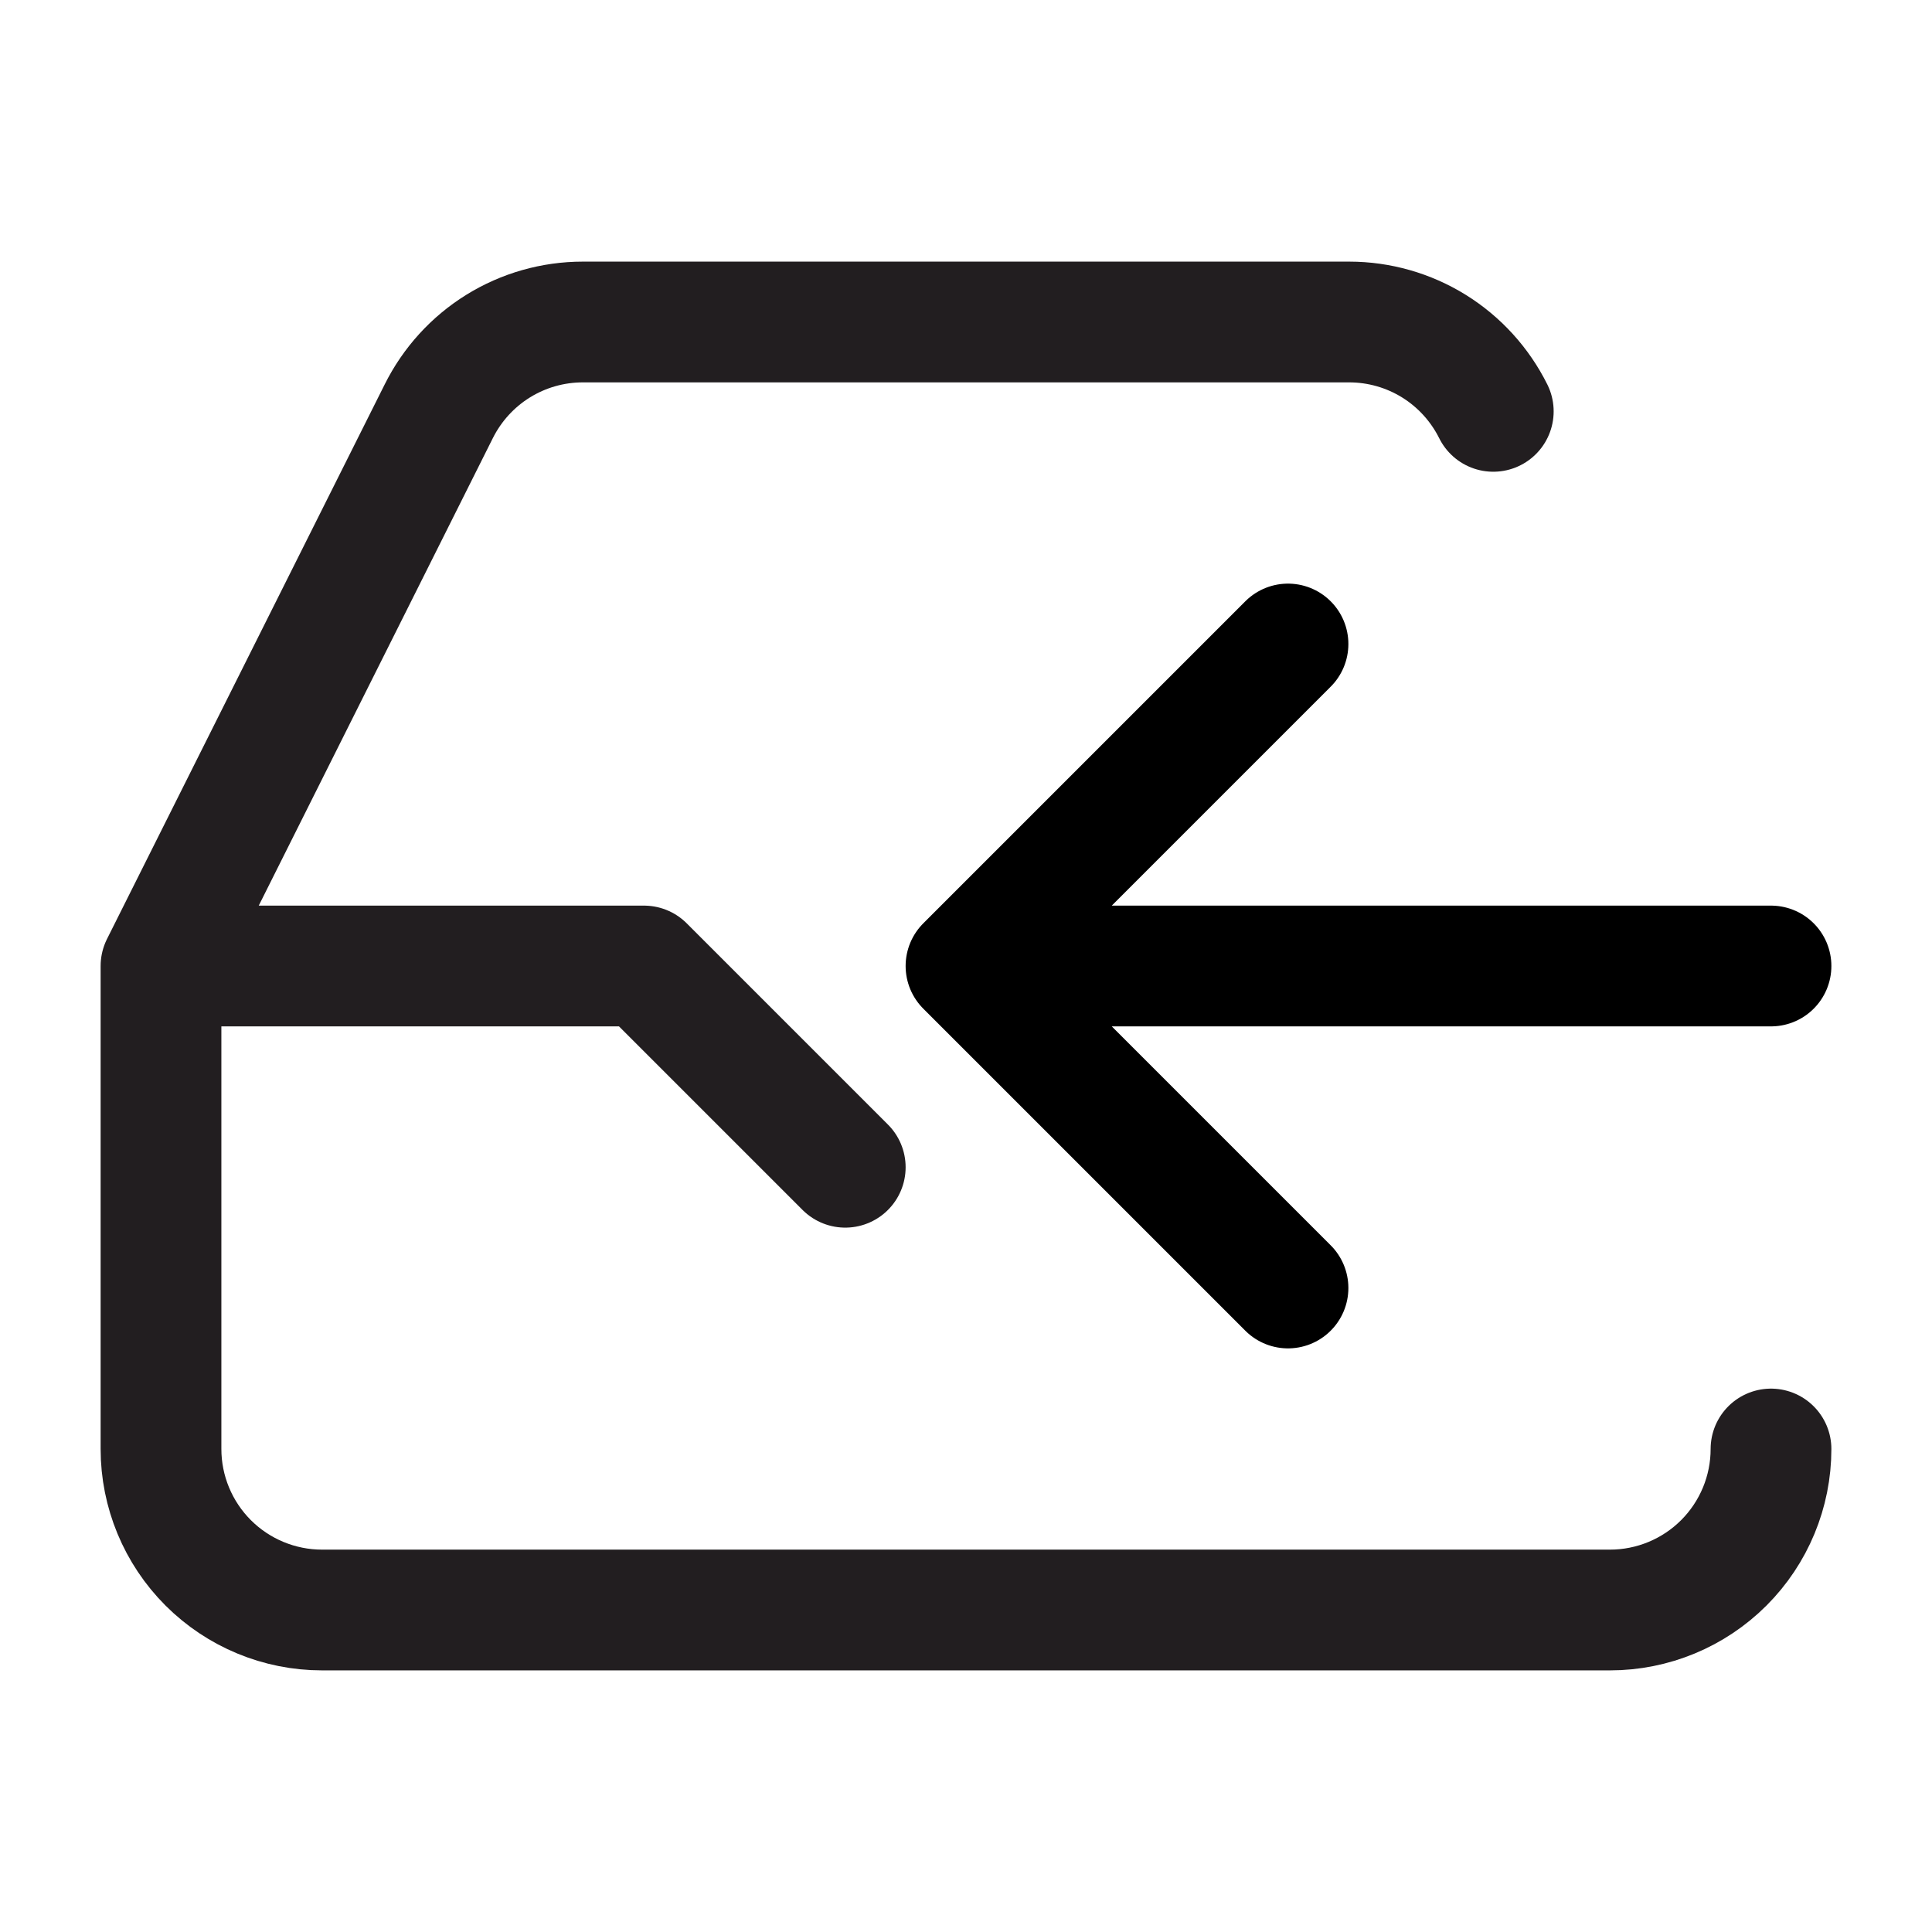
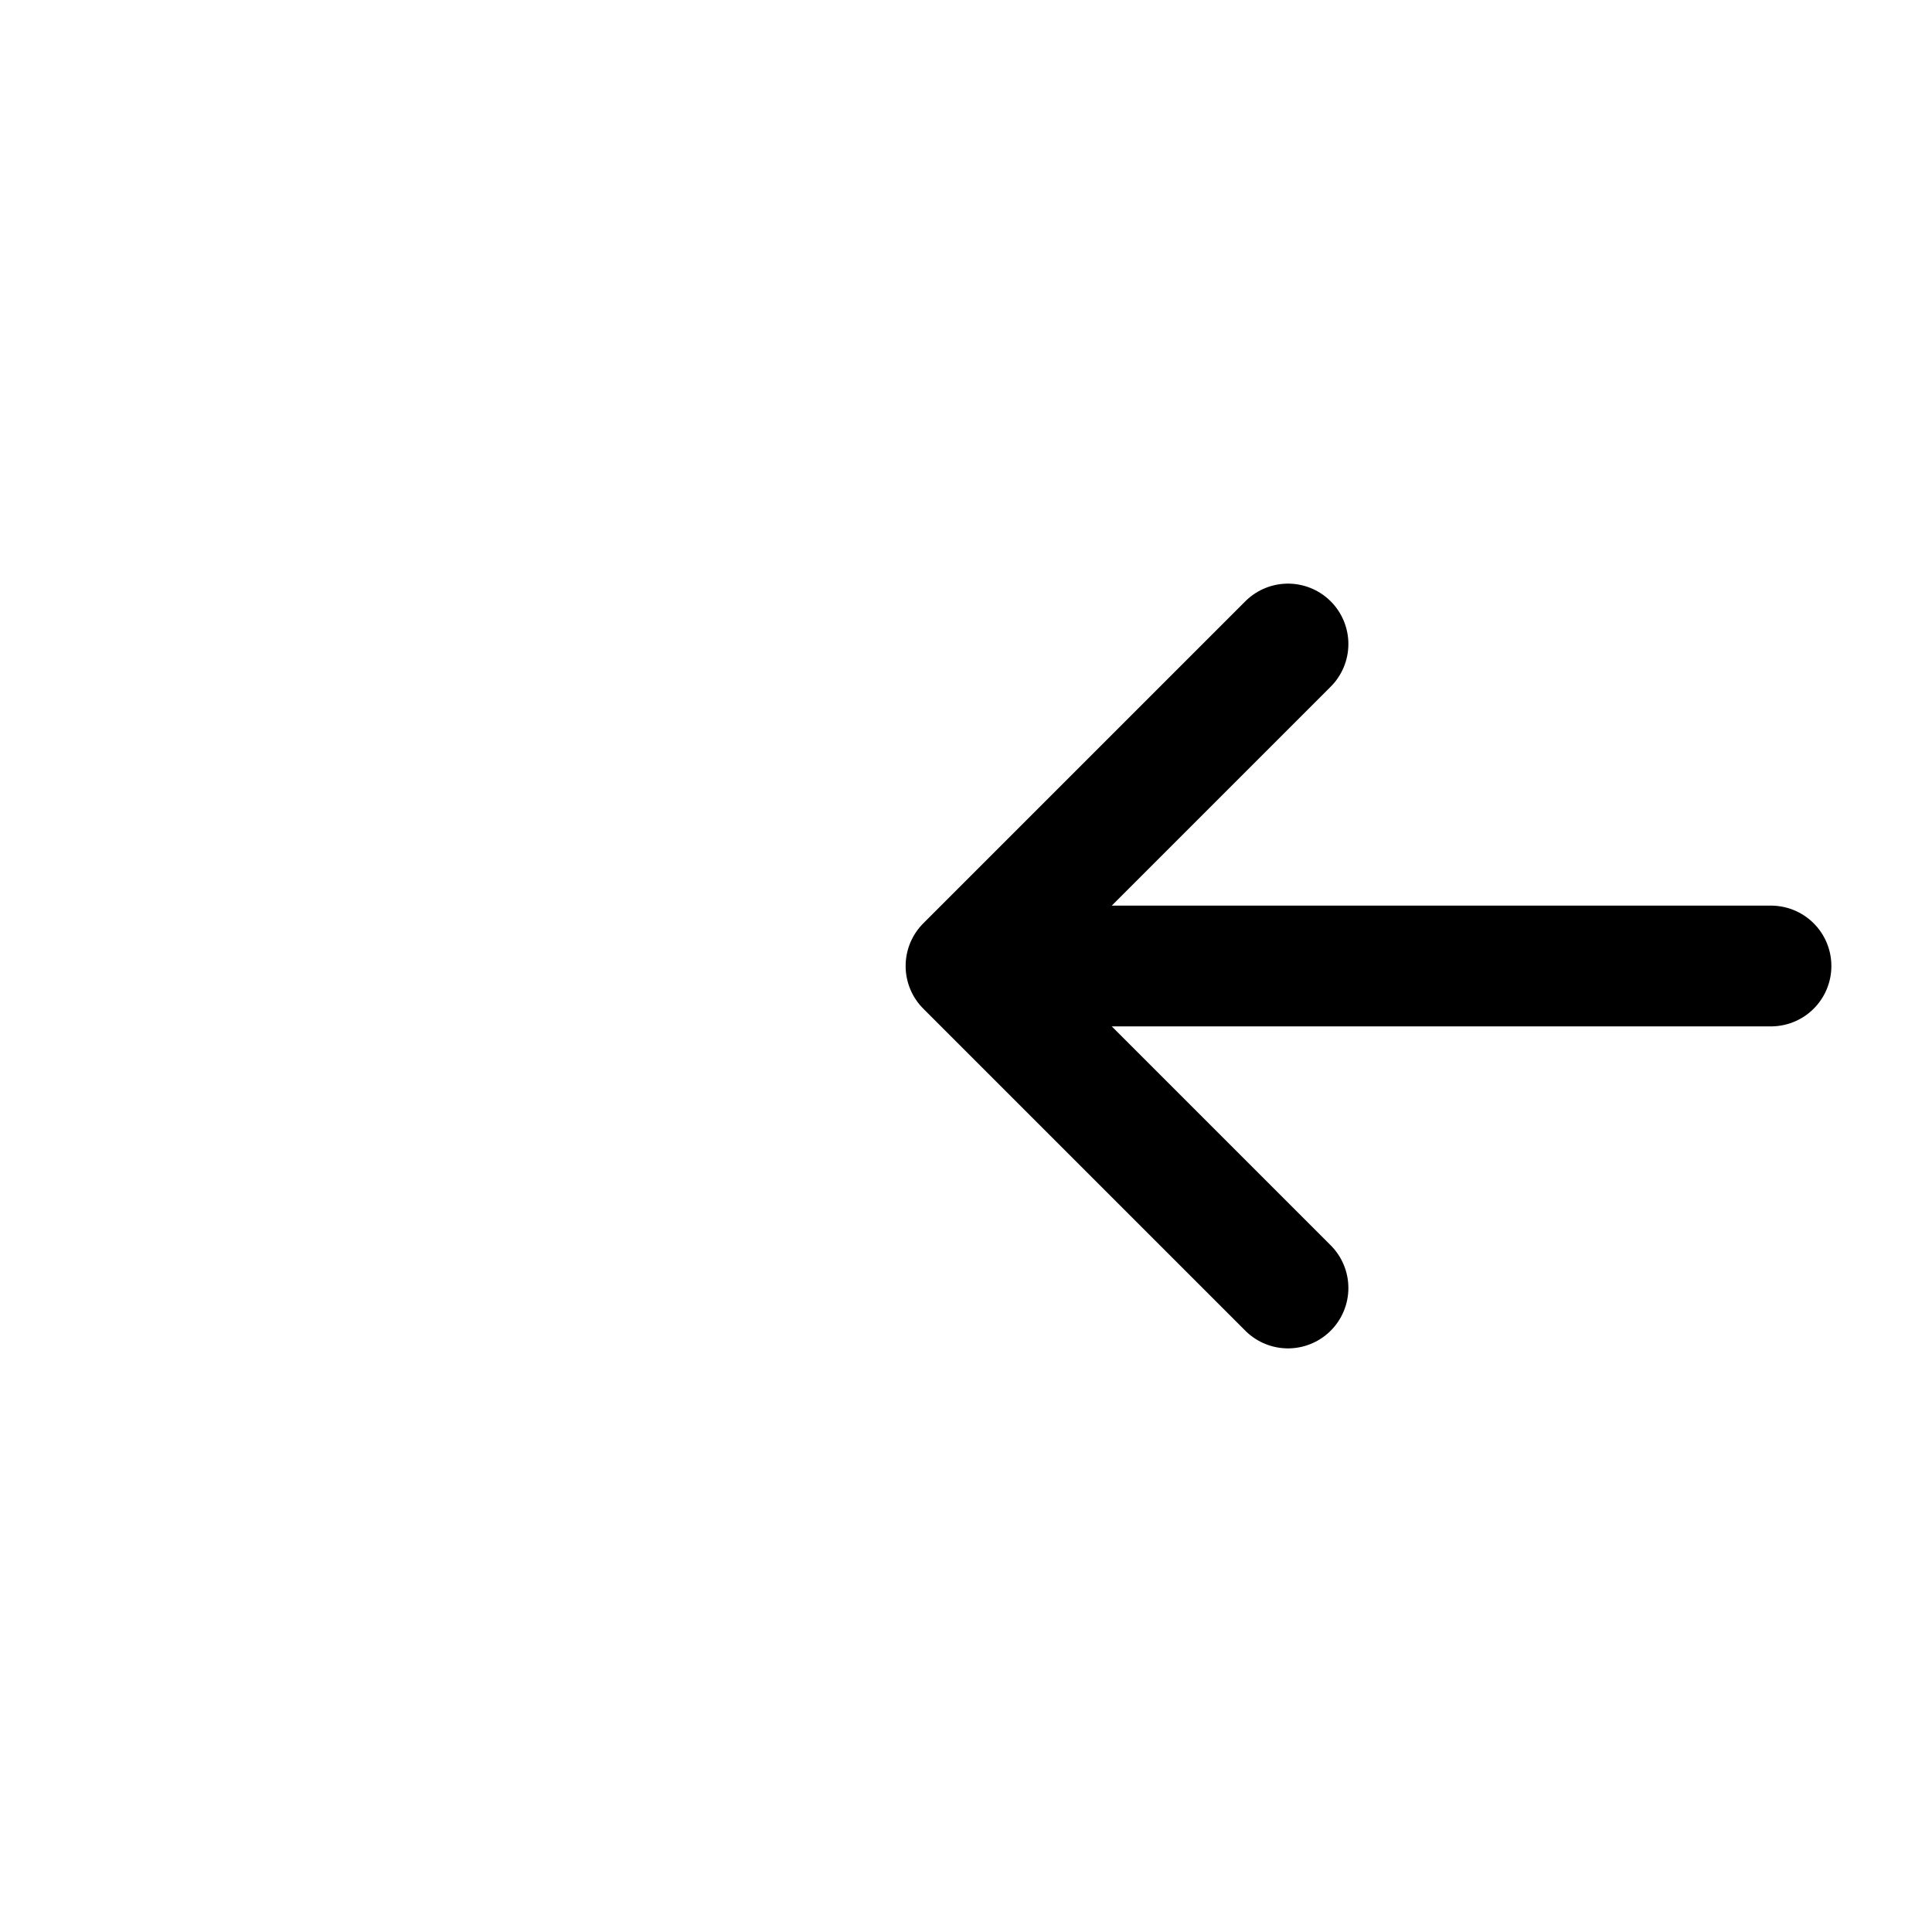
<svg xmlns="http://www.w3.org/2000/svg" width="24" height="24" viewBox="0 0 24 24" fill="none">
-   <path d="M10.5 14.5L8 12H2M2 12L5.45 5.11C5.616 4.777 5.871 4.496 6.187 4.3C6.503 4.104 6.868 4 7.24 4H16.76C17.132 4 17.497 4.104 17.813 4.3C18.129 4.496 18.384 4.777 18.55 5.11M2 12V18C2 18.53 2.211 19.039 2.586 19.414C2.961 19.789 3.47 20 4 20H20C20.53 20 21.039 19.789 21.414 19.414C21.789 19.039 22 18.53 22 18" stroke="#221E20" stroke-width="1.5" stroke-linecap="round" stroke-linejoin="round" />
  <path d="M22 12H12M12 12L16 8M12 12L16 16" stroke="black" stroke-width="1.5" stroke-linecap="round" stroke-linejoin="round" />
</svg>